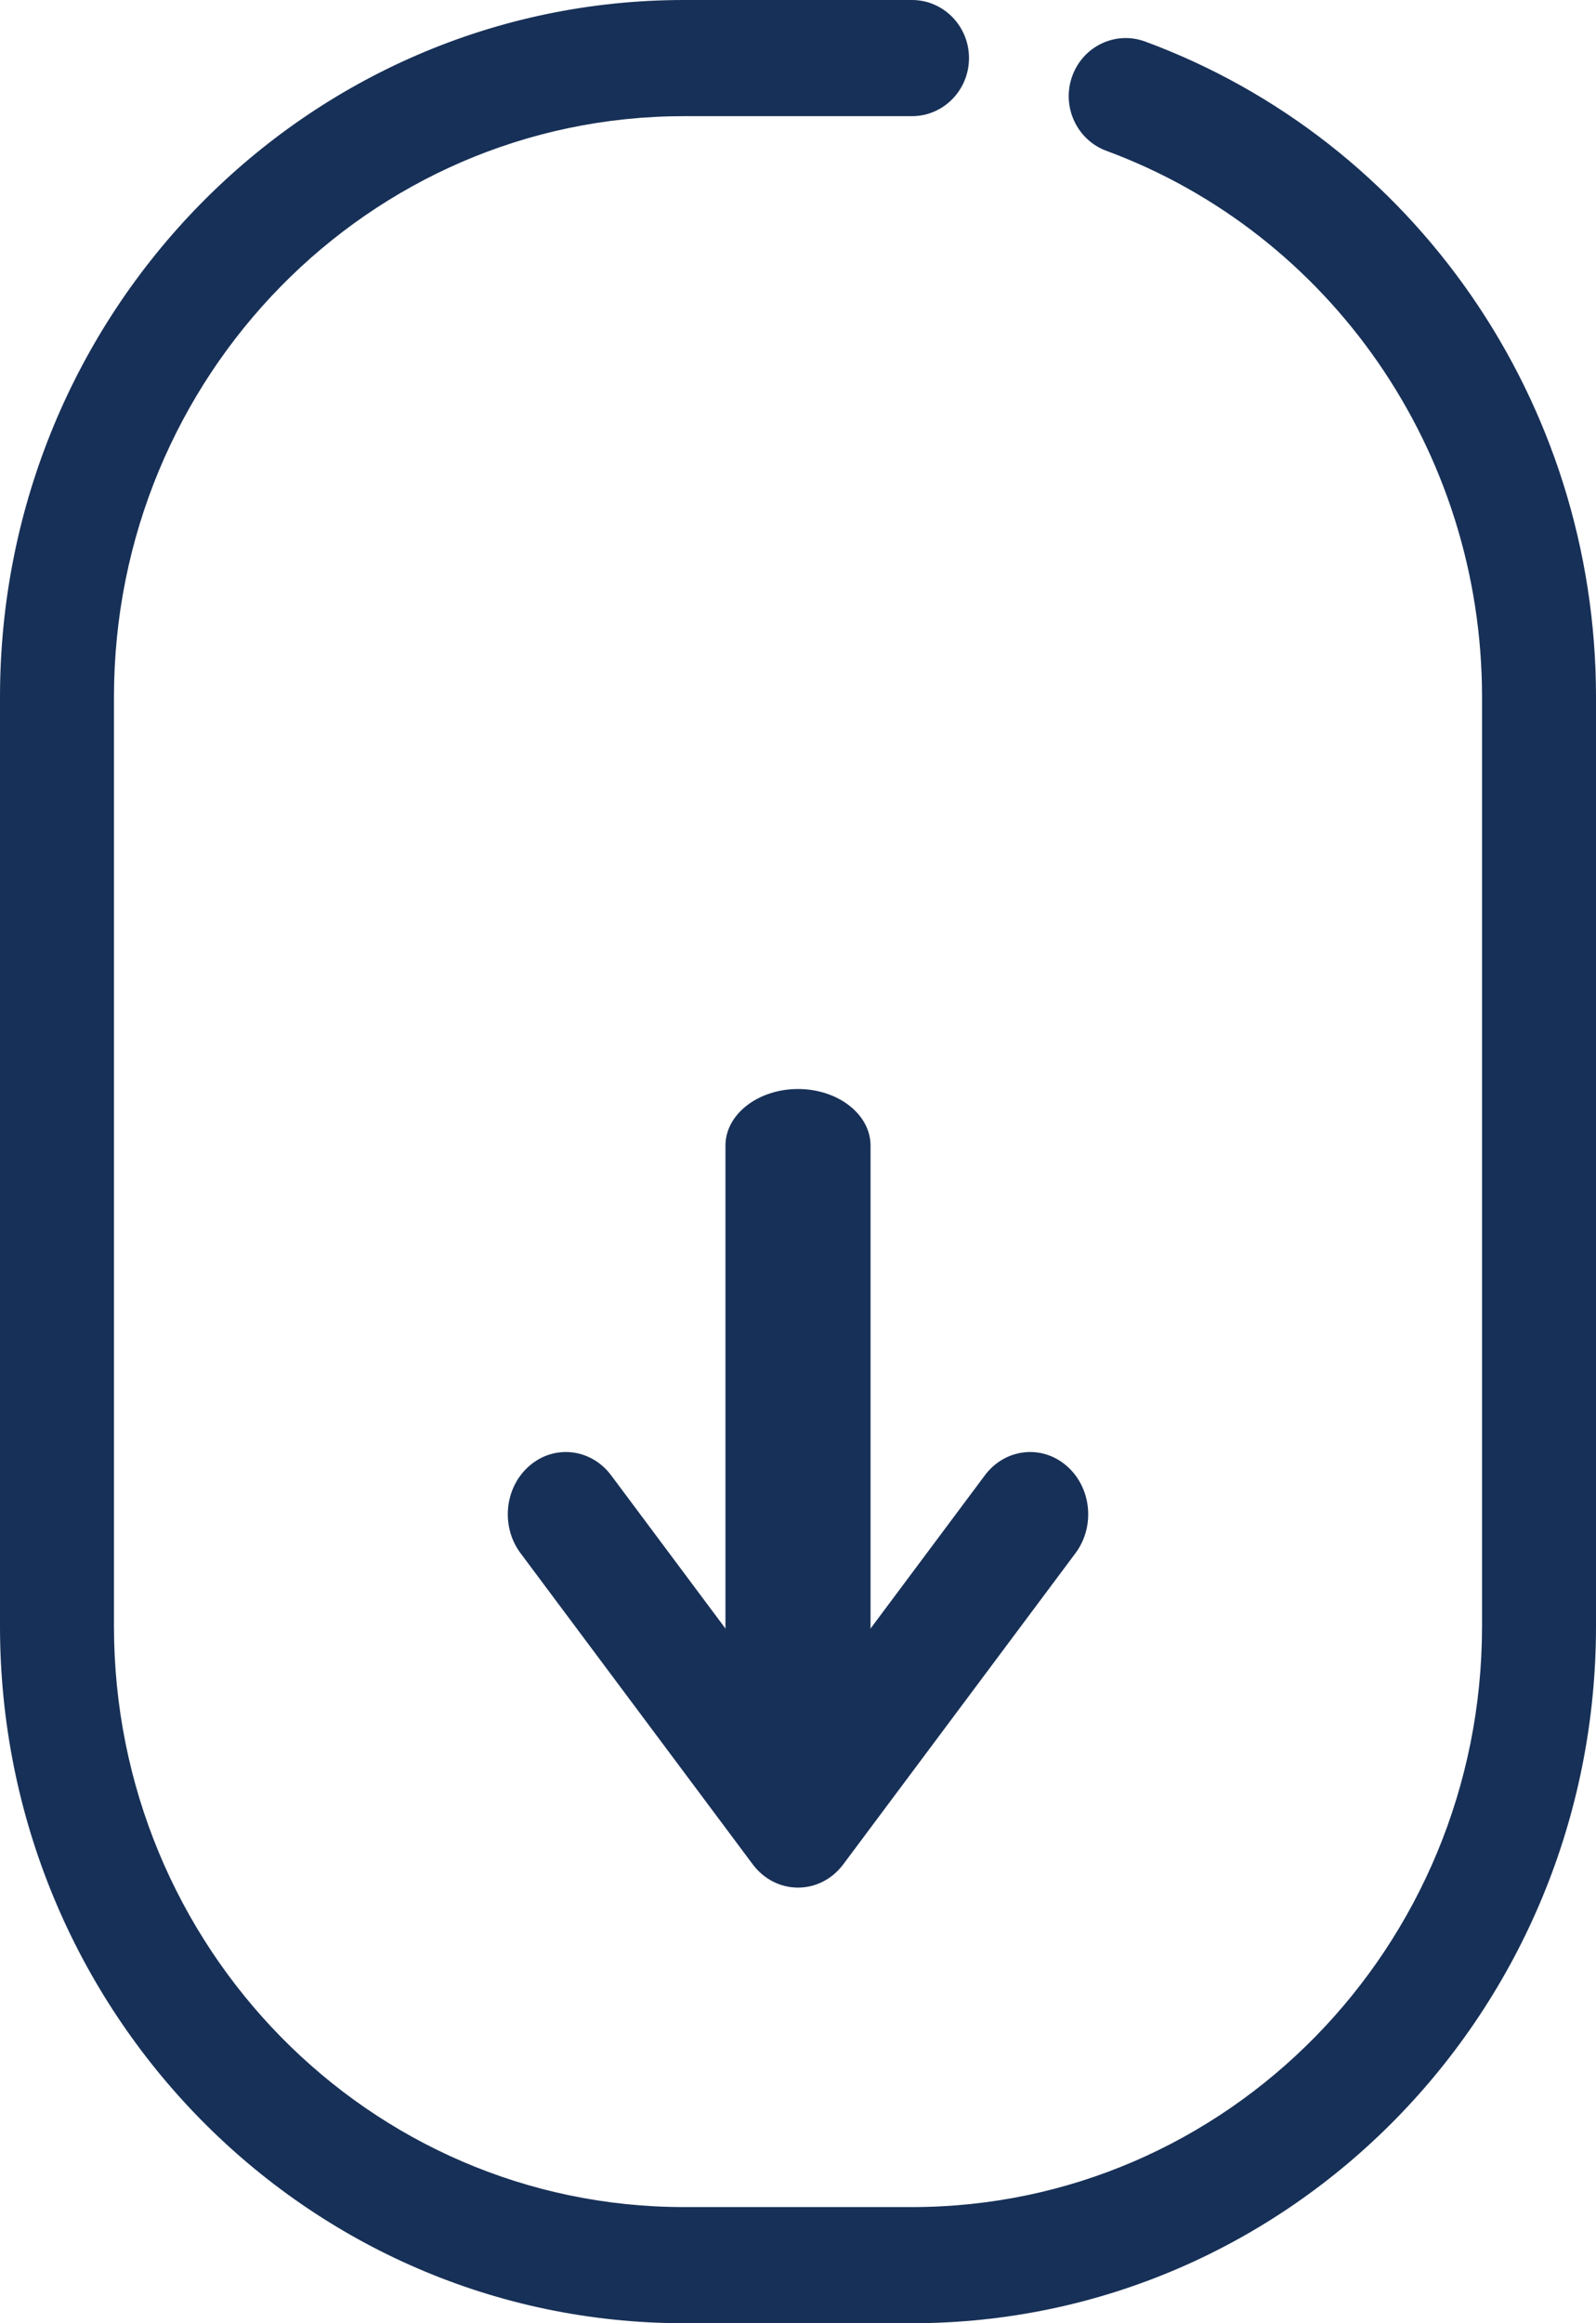
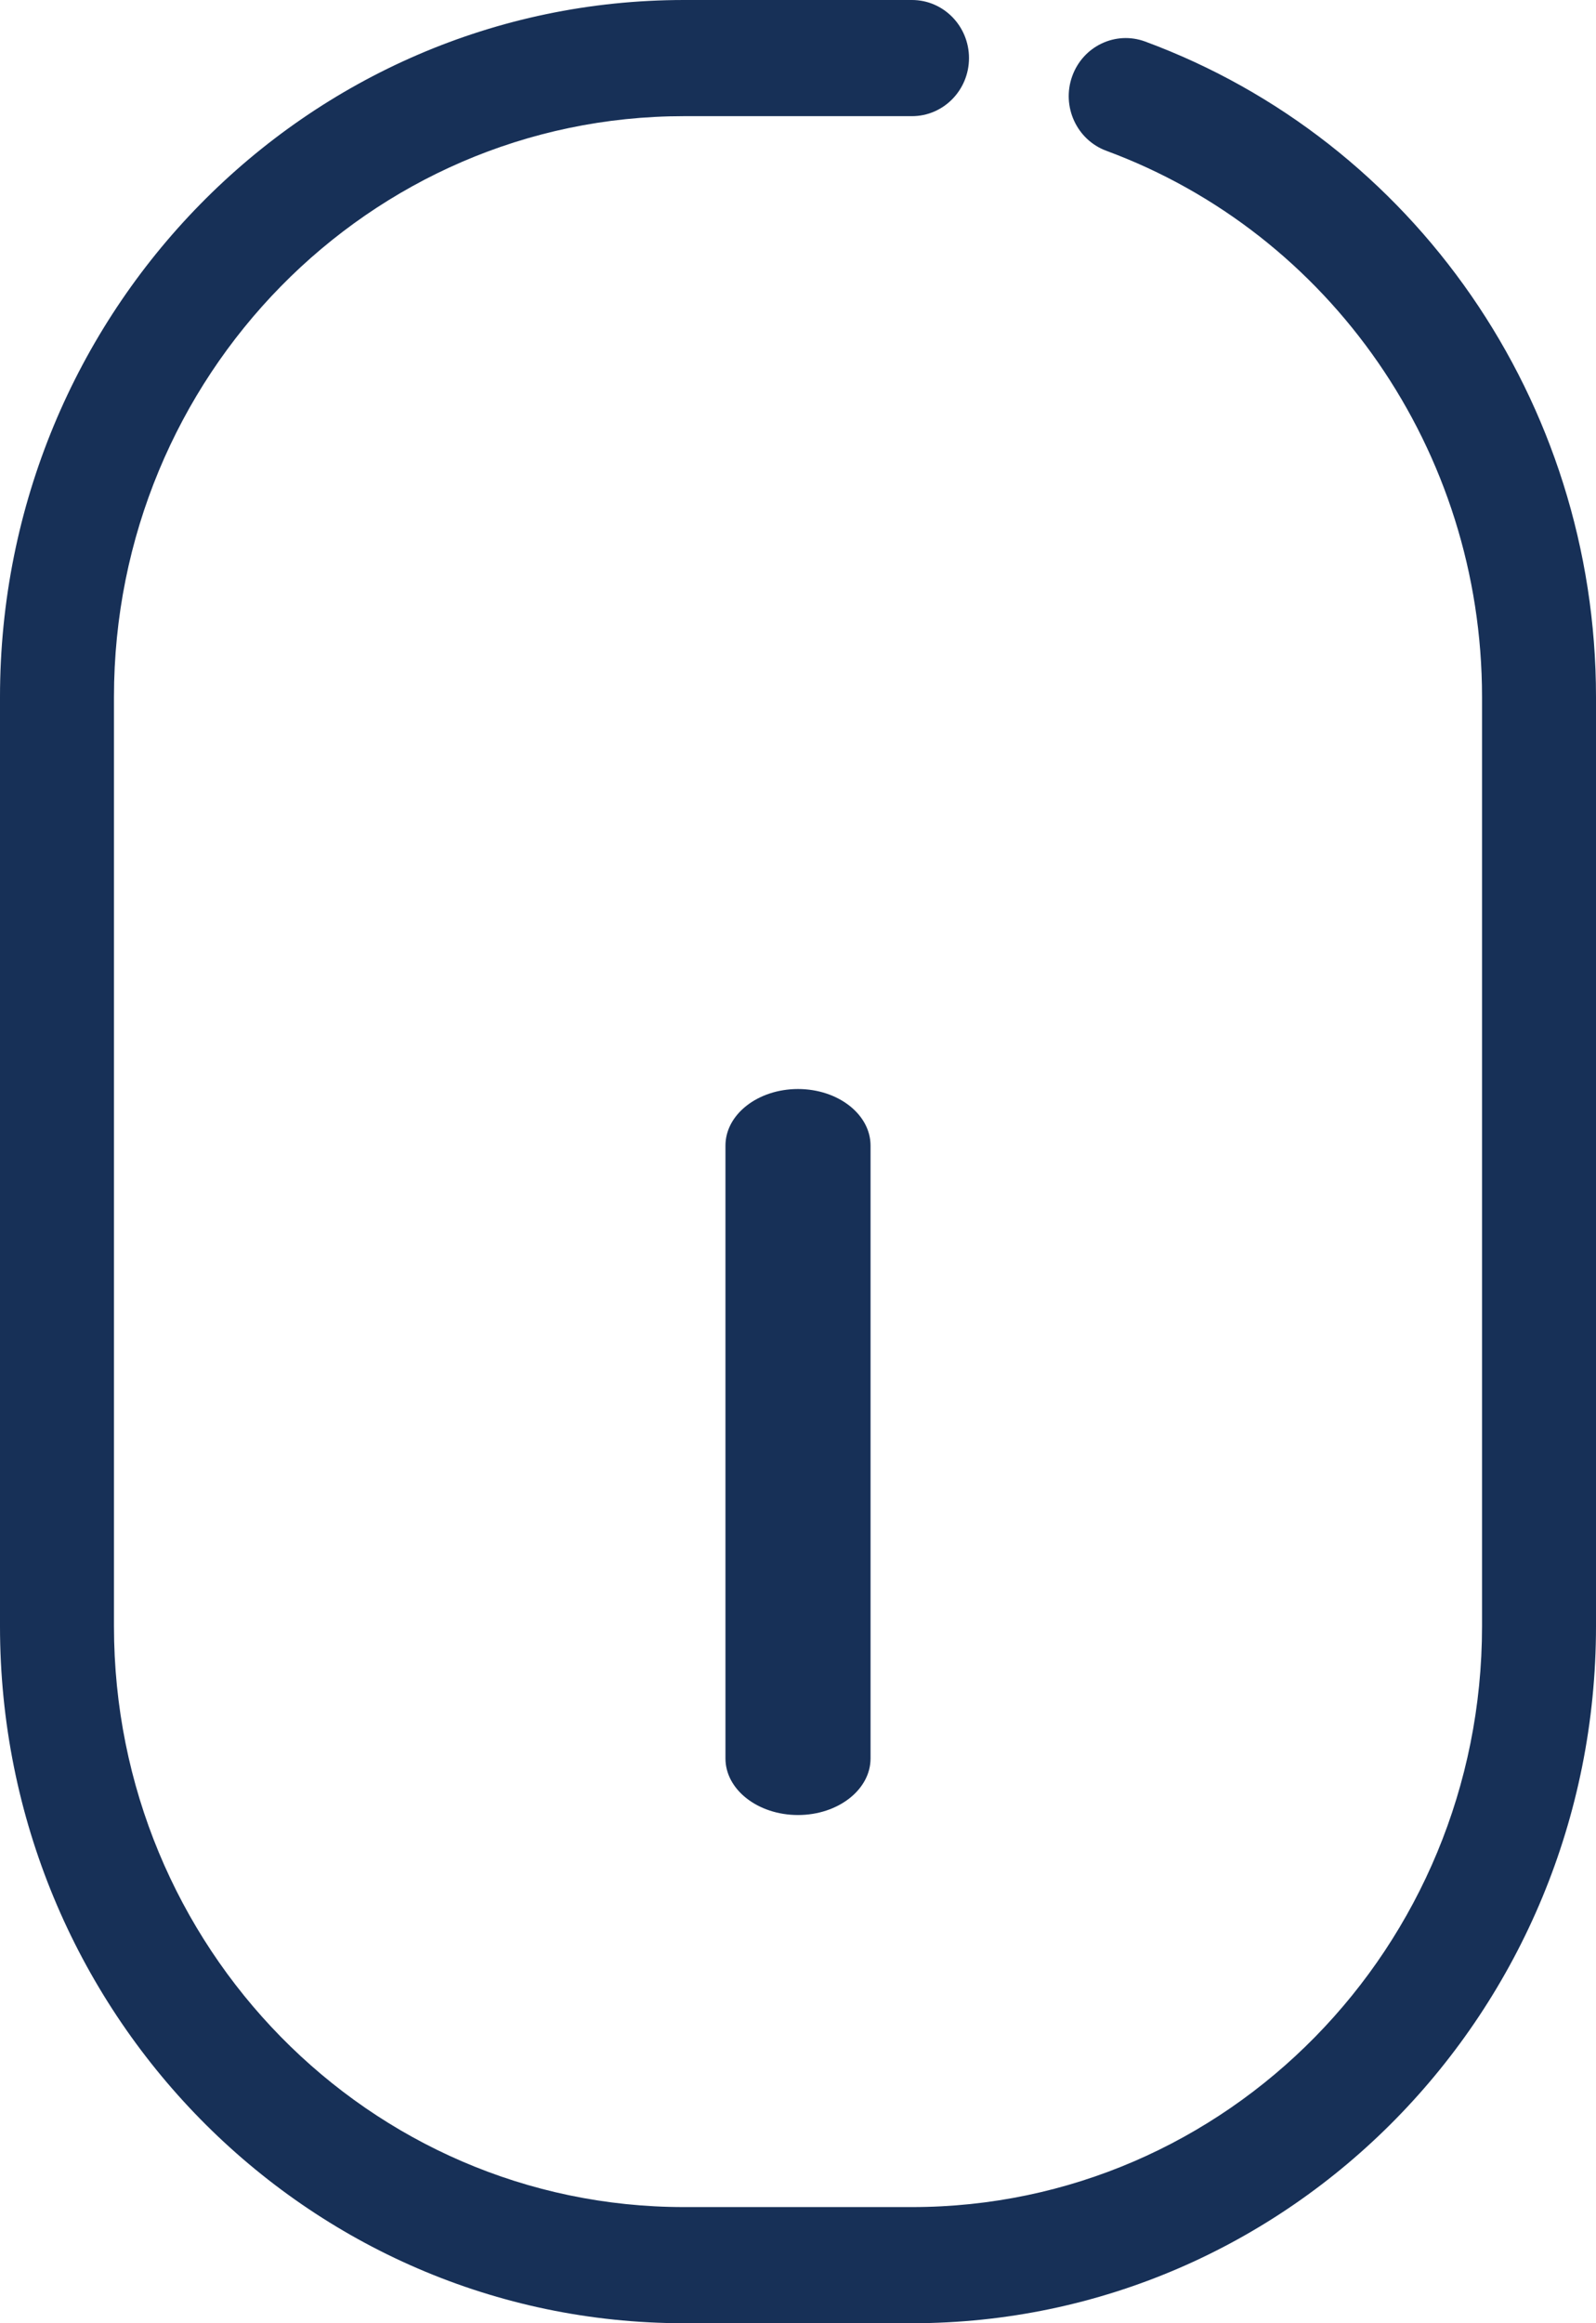
<svg xmlns="http://www.w3.org/2000/svg" width="22px" height="32px" viewBox="0 0 22 32" version="1.1">
  <title>icon/mouse</title>
  <desc>Created with Sketch.</desc>
  <g id="Desktop" stroke="none" stroke-width="1" fill="none" fill-rule="evenodd">
    <g id="01_Home-page_Phase-1" transform="translate(-949, -888)">
      <g id="hexagon" transform="translate(583, 103)">
        <g id="icon/mouse" transform="translate(361, 785)">
          <g>
            <rect id="Rectangle" fill="#FFFFFF" opacity="0" x="0" y="0" width="32" height="32" />
            <g id="mouse" transform="translate(5, 0)" fill="#173057" fill-rule="nonzero">
              <path d="M15.25,2.077 C14.842,1.926 14.631,1.467 14.779,1.052 C14.927,0.636 15.377,0.422 15.785,0.572 C19.485,1.938 22,5.527 22,9.6 L22,22.4 C22,27.702 17.779,32 12.571,32 L9.429,32 C4.221,32 0,27.702 0,22.4 L0,9.6 C0,4.298 4.221,0 9.429,0 L12.571,0 C13.005,0 13.357,0.358 13.357,0.8 C13.357,1.242 13.005,1.6 12.571,1.6 L9.429,1.6 C5.089,1.6 1.571,5.182 1.571,9.6 L1.571,22.4 C1.571,26.818 5.089,30.4 9.429,30.4 L12.571,30.4 C16.911,30.4 20.429,26.818 20.429,22.4 L20.429,9.6 C20.429,6.205 18.333,3.215 15.25,2.077 Z" id="Path" />
-               <path d="M8.425,25.678 C8.149,26.048 7.645,26.108 7.3,25.812 C6.955,25.516 6.899,24.977 7.175,24.607 L10.375,20.322 C10.696,19.893 11.304,19.893 11.625,20.322 L14.825,24.607 C15.101,24.977 15.045,25.516 14.7,25.812 C14.355,26.108 13.851,26.048 13.575,25.678 L11,22.229 L8.425,25.678 Z" id="Path" transform="translate(11, 23) scale(-1, 1) rotate(-180) translate(-11, -23) " />
              <path d="M10,15.779 C10,15.349 10.448,15 11,15 C11.552,15 12,15.349 12,15.779 L12,24.221 C12,24.651 11.552,25 11,25 C10.448,25 10,24.651 10,24.221 L10,15.779 Z" id="Path" transform="translate(11, 20) scale(-1, 1) rotate(-180) translate(-11, -20) " />
            </g>
          </g>
        </g>
      </g>
    </g>
  </g>
</svg>